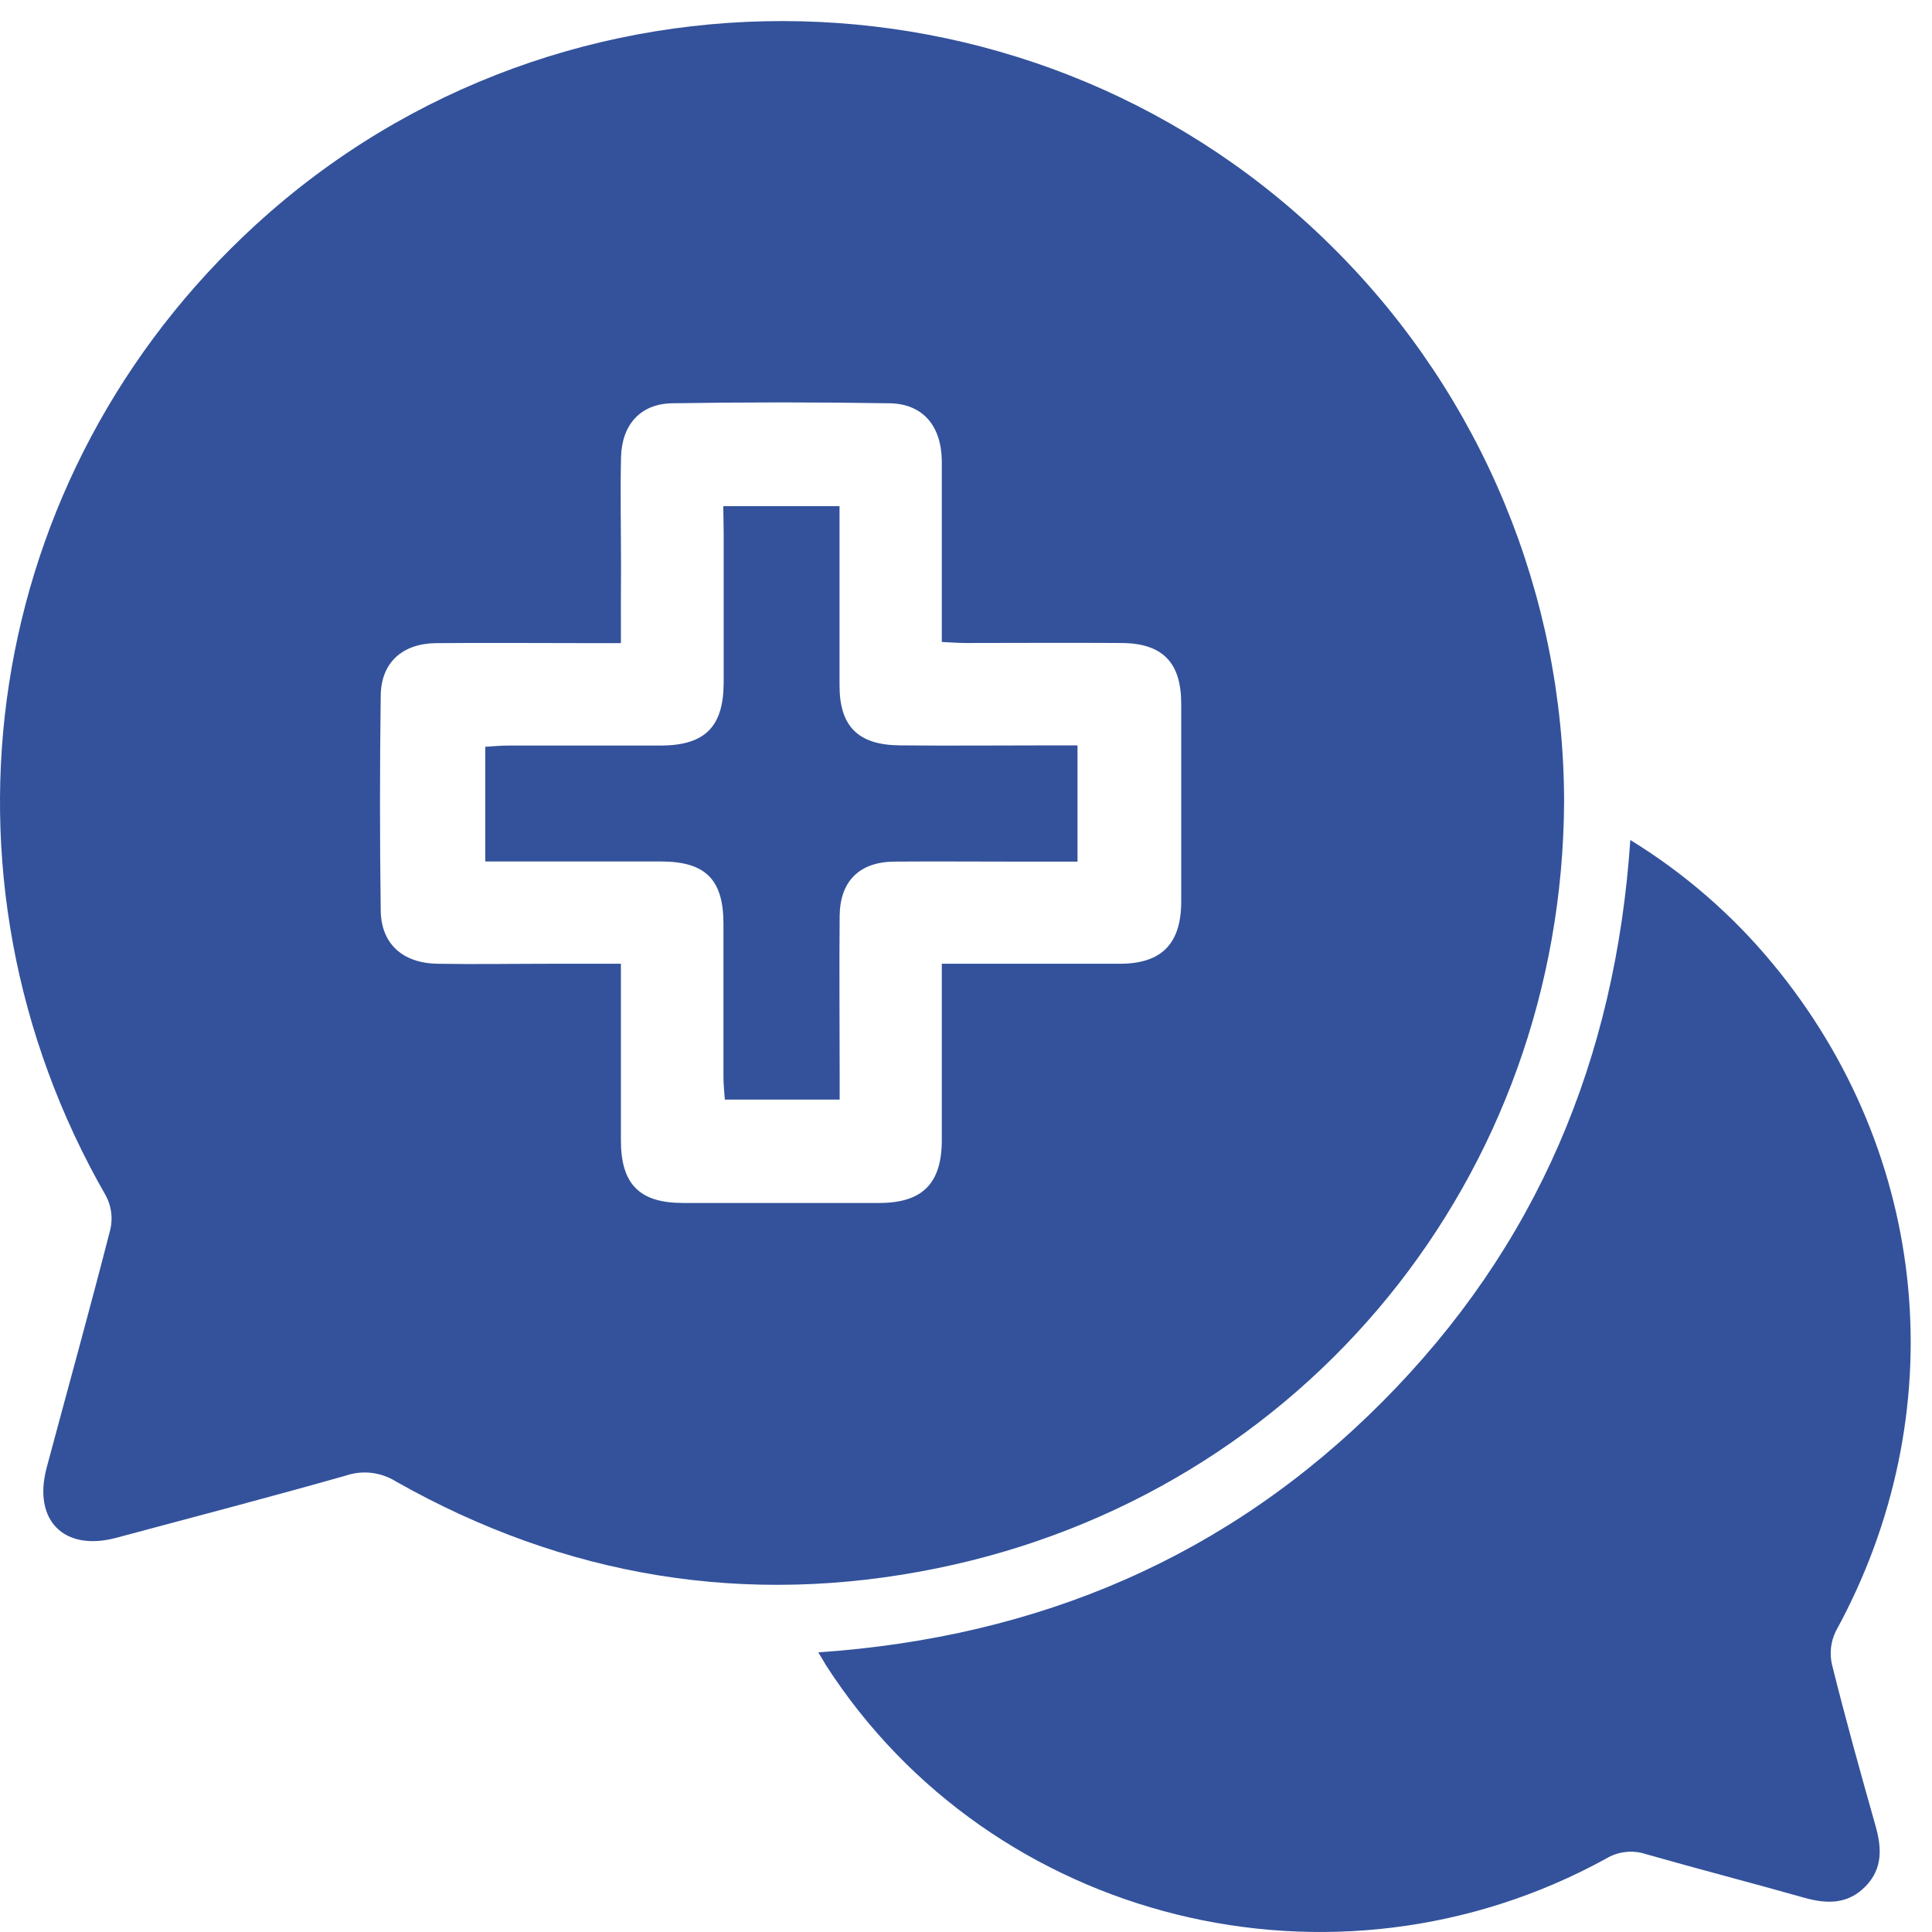
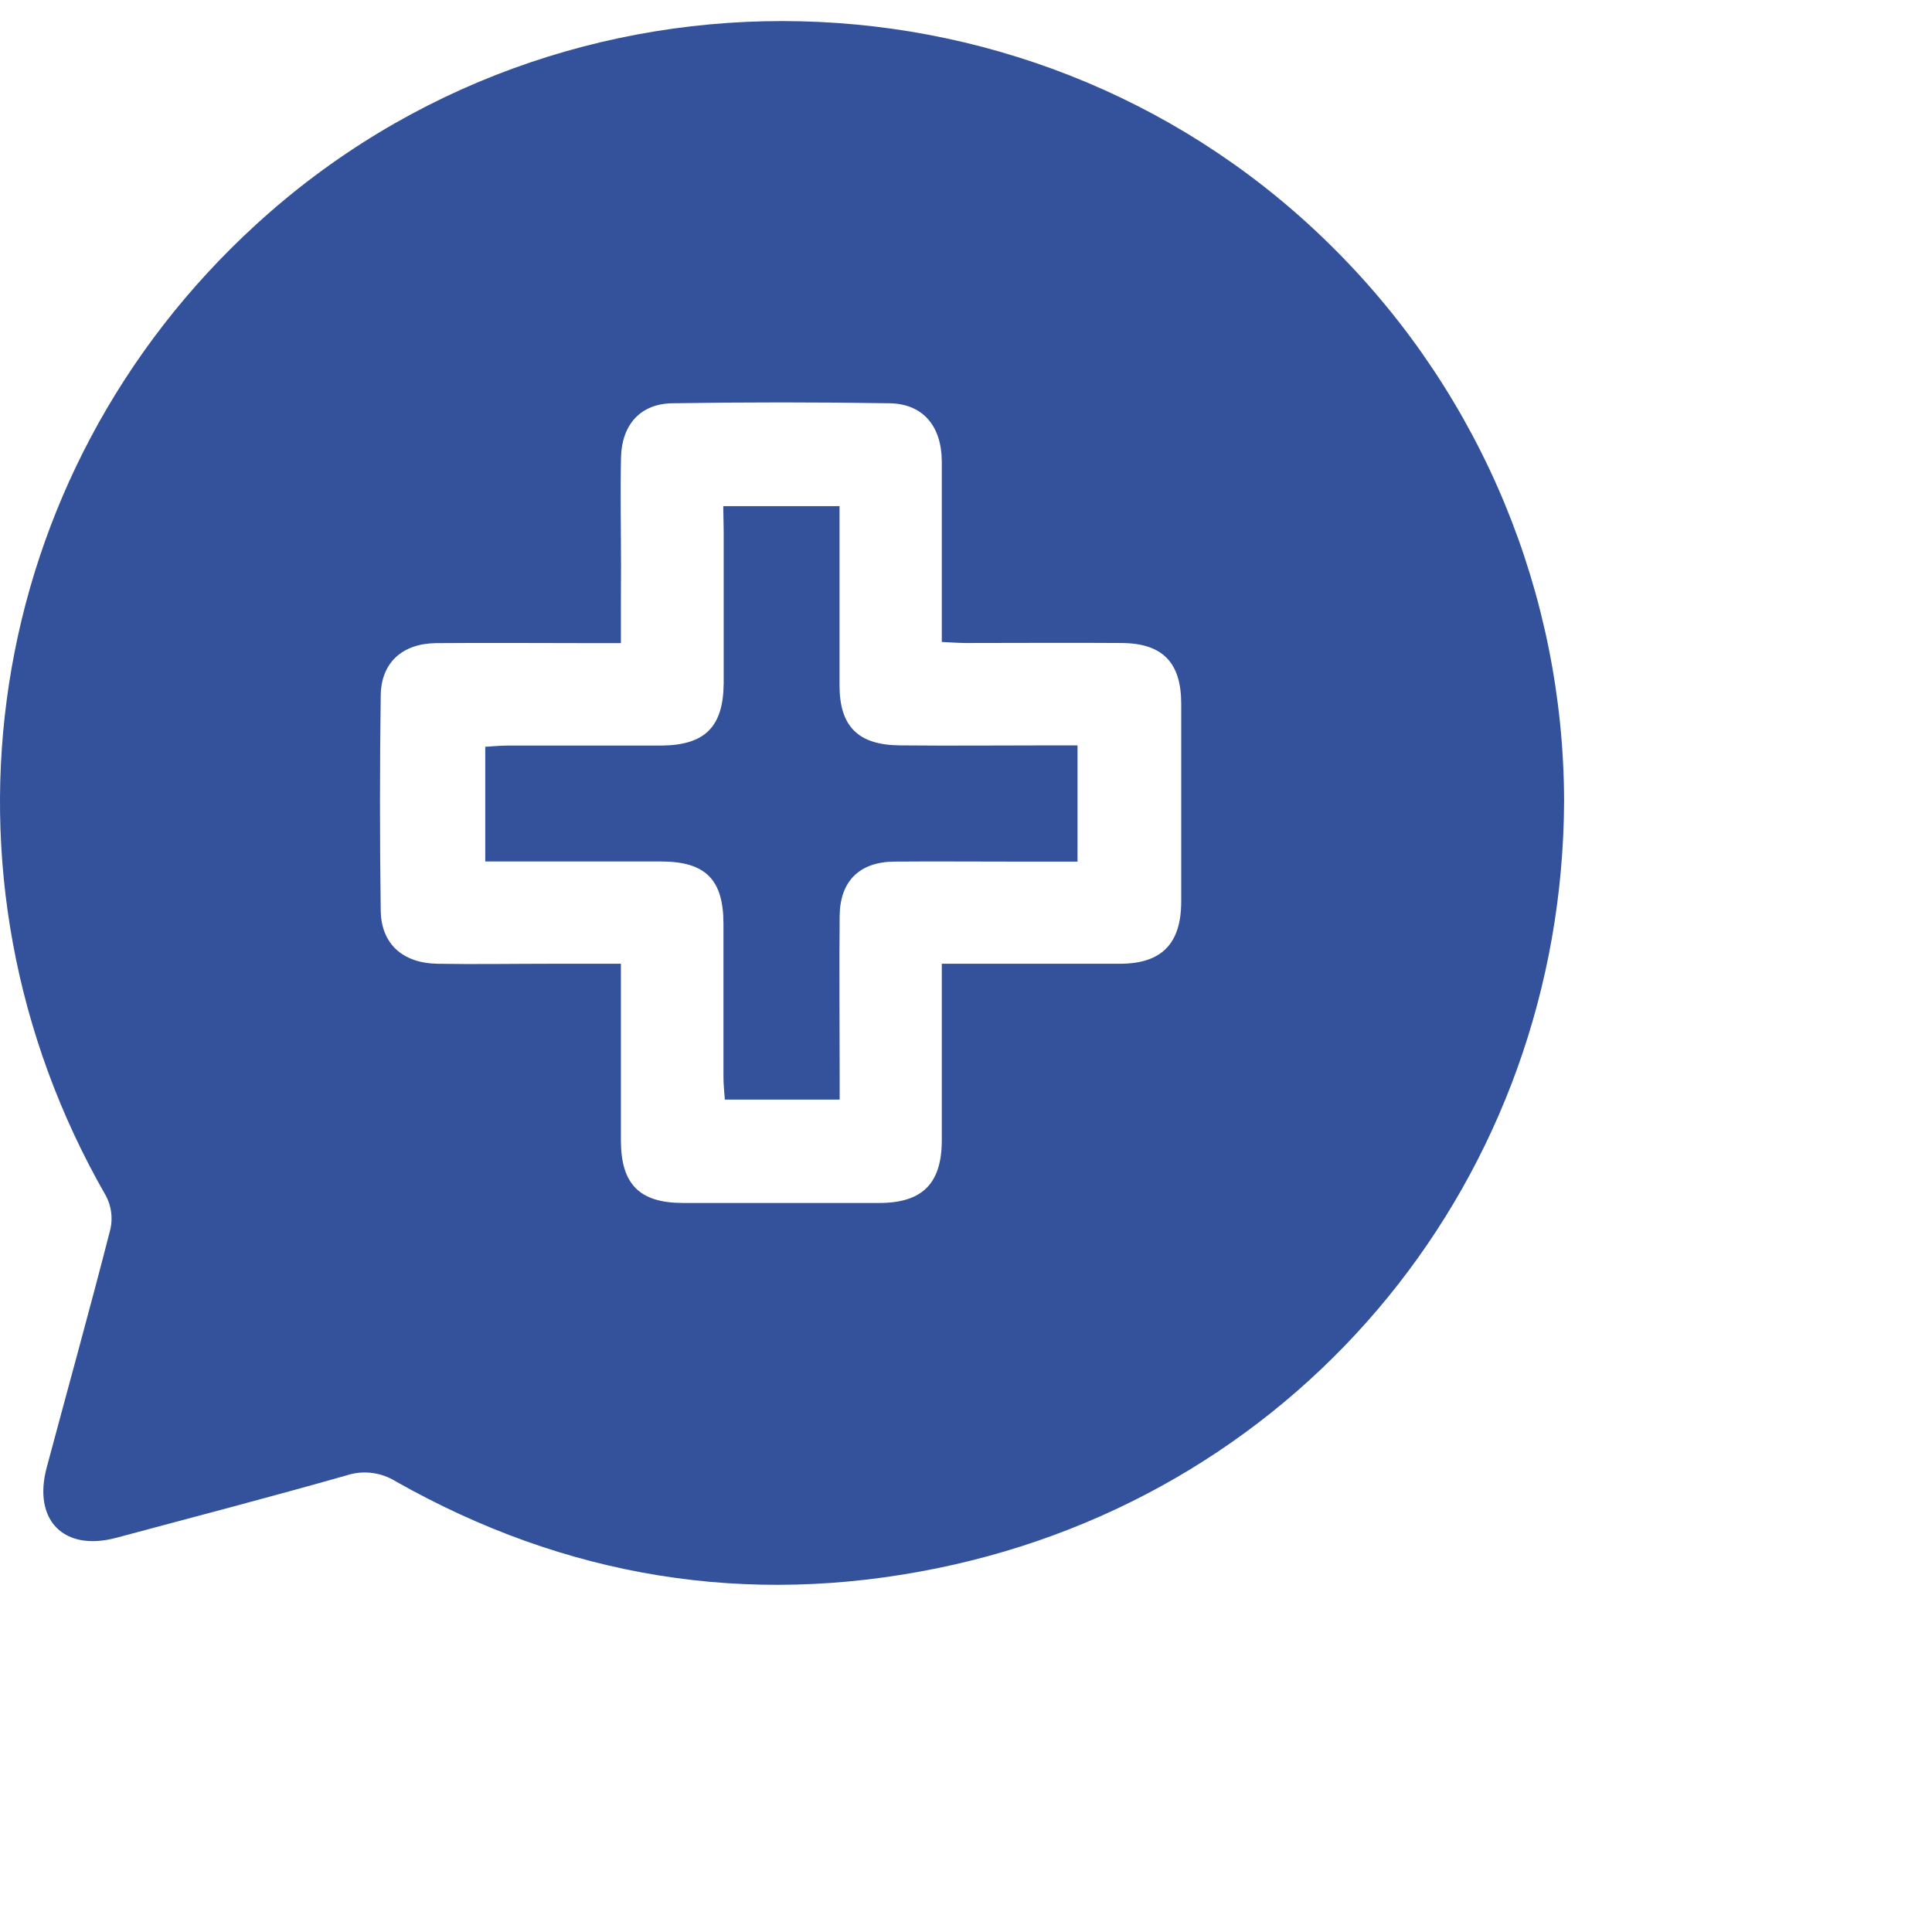
<svg xmlns="http://www.w3.org/2000/svg" width="61" height="61" viewBox="0 0 61 61" fill="none">
  <path d="M49.384 25.293C49.336 37.133 41.199 47.149 29.581 49.517C23.574 50.743 17.849 49.8 12.498 46.774C12.268 46.63 12.008 46.538 11.738 46.505C11.468 46.472 11.193 46.499 10.935 46.585C8.52 47.27 6.093 47.905 3.669 48.554C2.021 48.996 1.028 48.004 1.475 46.333C2.146 43.823 2.843 41.32 3.487 38.803C3.565 38.449 3.515 38.078 3.345 37.757C-2.491 27.603 -0.553 14.984 8.084 7.09C17.783 -1.787 32.915 -1.421 42.183 7.914C46.783 12.53 49.371 18.777 49.384 25.293ZM19.604 20.306H18.747C17.084 20.306 15.424 20.292 13.764 20.306C12.7 20.319 12.035 20.924 12.021 21.954C11.99 24.219 11.99 26.485 12.021 28.75C12.035 29.803 12.715 30.411 13.813 30.429C15.002 30.45 16.19 30.429 17.381 30.429H19.604V31.224C19.604 32.816 19.604 34.41 19.604 36.002C19.604 37.393 20.193 37.98 21.561 37.982C23.621 37.982 25.686 37.982 27.756 37.982C29.118 37.982 29.73 37.374 29.736 36.015C29.736 34.4 29.736 32.785 29.736 31.169V30.429C31.685 30.429 33.525 30.429 35.362 30.429C36.675 30.429 37.291 29.795 37.295 28.477C37.295 26.391 37.295 24.305 37.295 22.218C37.295 20.914 36.703 20.31 35.414 20.302C33.766 20.29 32.136 20.302 30.498 20.302C30.259 20.302 30.022 20.282 29.736 20.269V19.47C29.736 17.822 29.736 16.195 29.736 14.558C29.726 13.446 29.136 12.749 28.088 12.733C25.801 12.696 23.512 12.696 21.221 12.733C20.222 12.749 19.633 13.409 19.608 14.436C19.581 15.579 19.608 16.724 19.608 17.87C19.602 18.648 19.604 19.429 19.604 20.306Z" fill="#33529B" />
-   <path d="M25.836 52.171C32.805 51.691 38.77 49.157 43.646 44.26C48.522 39.362 51.007 33.441 51.475 26.522C53.176 27.566 54.694 28.883 55.966 30.421C60.959 36.446 61.722 44.647 57.96 51.509C57.801 51.839 57.76 52.212 57.845 52.568C58.267 54.261 58.735 55.946 59.211 57.626C59.416 58.337 59.452 59.002 58.891 59.569C58.331 60.135 57.669 60.117 56.955 59.915C55.296 59.445 53.625 59.015 51.967 58.541C51.759 58.472 51.538 58.45 51.321 58.475C51.103 58.499 50.893 58.571 50.706 58.685C42.132 63.393 31.314 60.703 26.079 52.578C26.013 52.469 25.957 52.362 25.836 52.171Z" fill="#33529B" />
  <path d="M22.836 15.981H26.507V16.997C26.507 18.546 26.507 20.086 26.507 21.639C26.507 22.934 27.092 23.521 28.407 23.534C30.02 23.55 31.635 23.534 33.25 23.534H34.021V27.204H31.998C30.741 27.204 29.484 27.194 28.23 27.204C27.134 27.216 26.522 27.822 26.511 28.916C26.495 30.598 26.511 32.281 26.511 33.962V34.718H22.886C22.869 34.479 22.842 34.244 22.842 34.009C22.842 32.394 22.842 30.779 22.842 29.165C22.842 27.766 22.27 27.204 20.883 27.2C19.045 27.2 17.21 27.2 15.321 27.2V23.579C15.562 23.565 15.799 23.54 16.035 23.54C17.651 23.54 19.266 23.54 20.881 23.54C22.261 23.53 22.842 22.945 22.849 21.563C22.849 19.971 22.849 18.379 22.849 16.787L22.836 15.981Z" fill="#33529B" />
</svg>